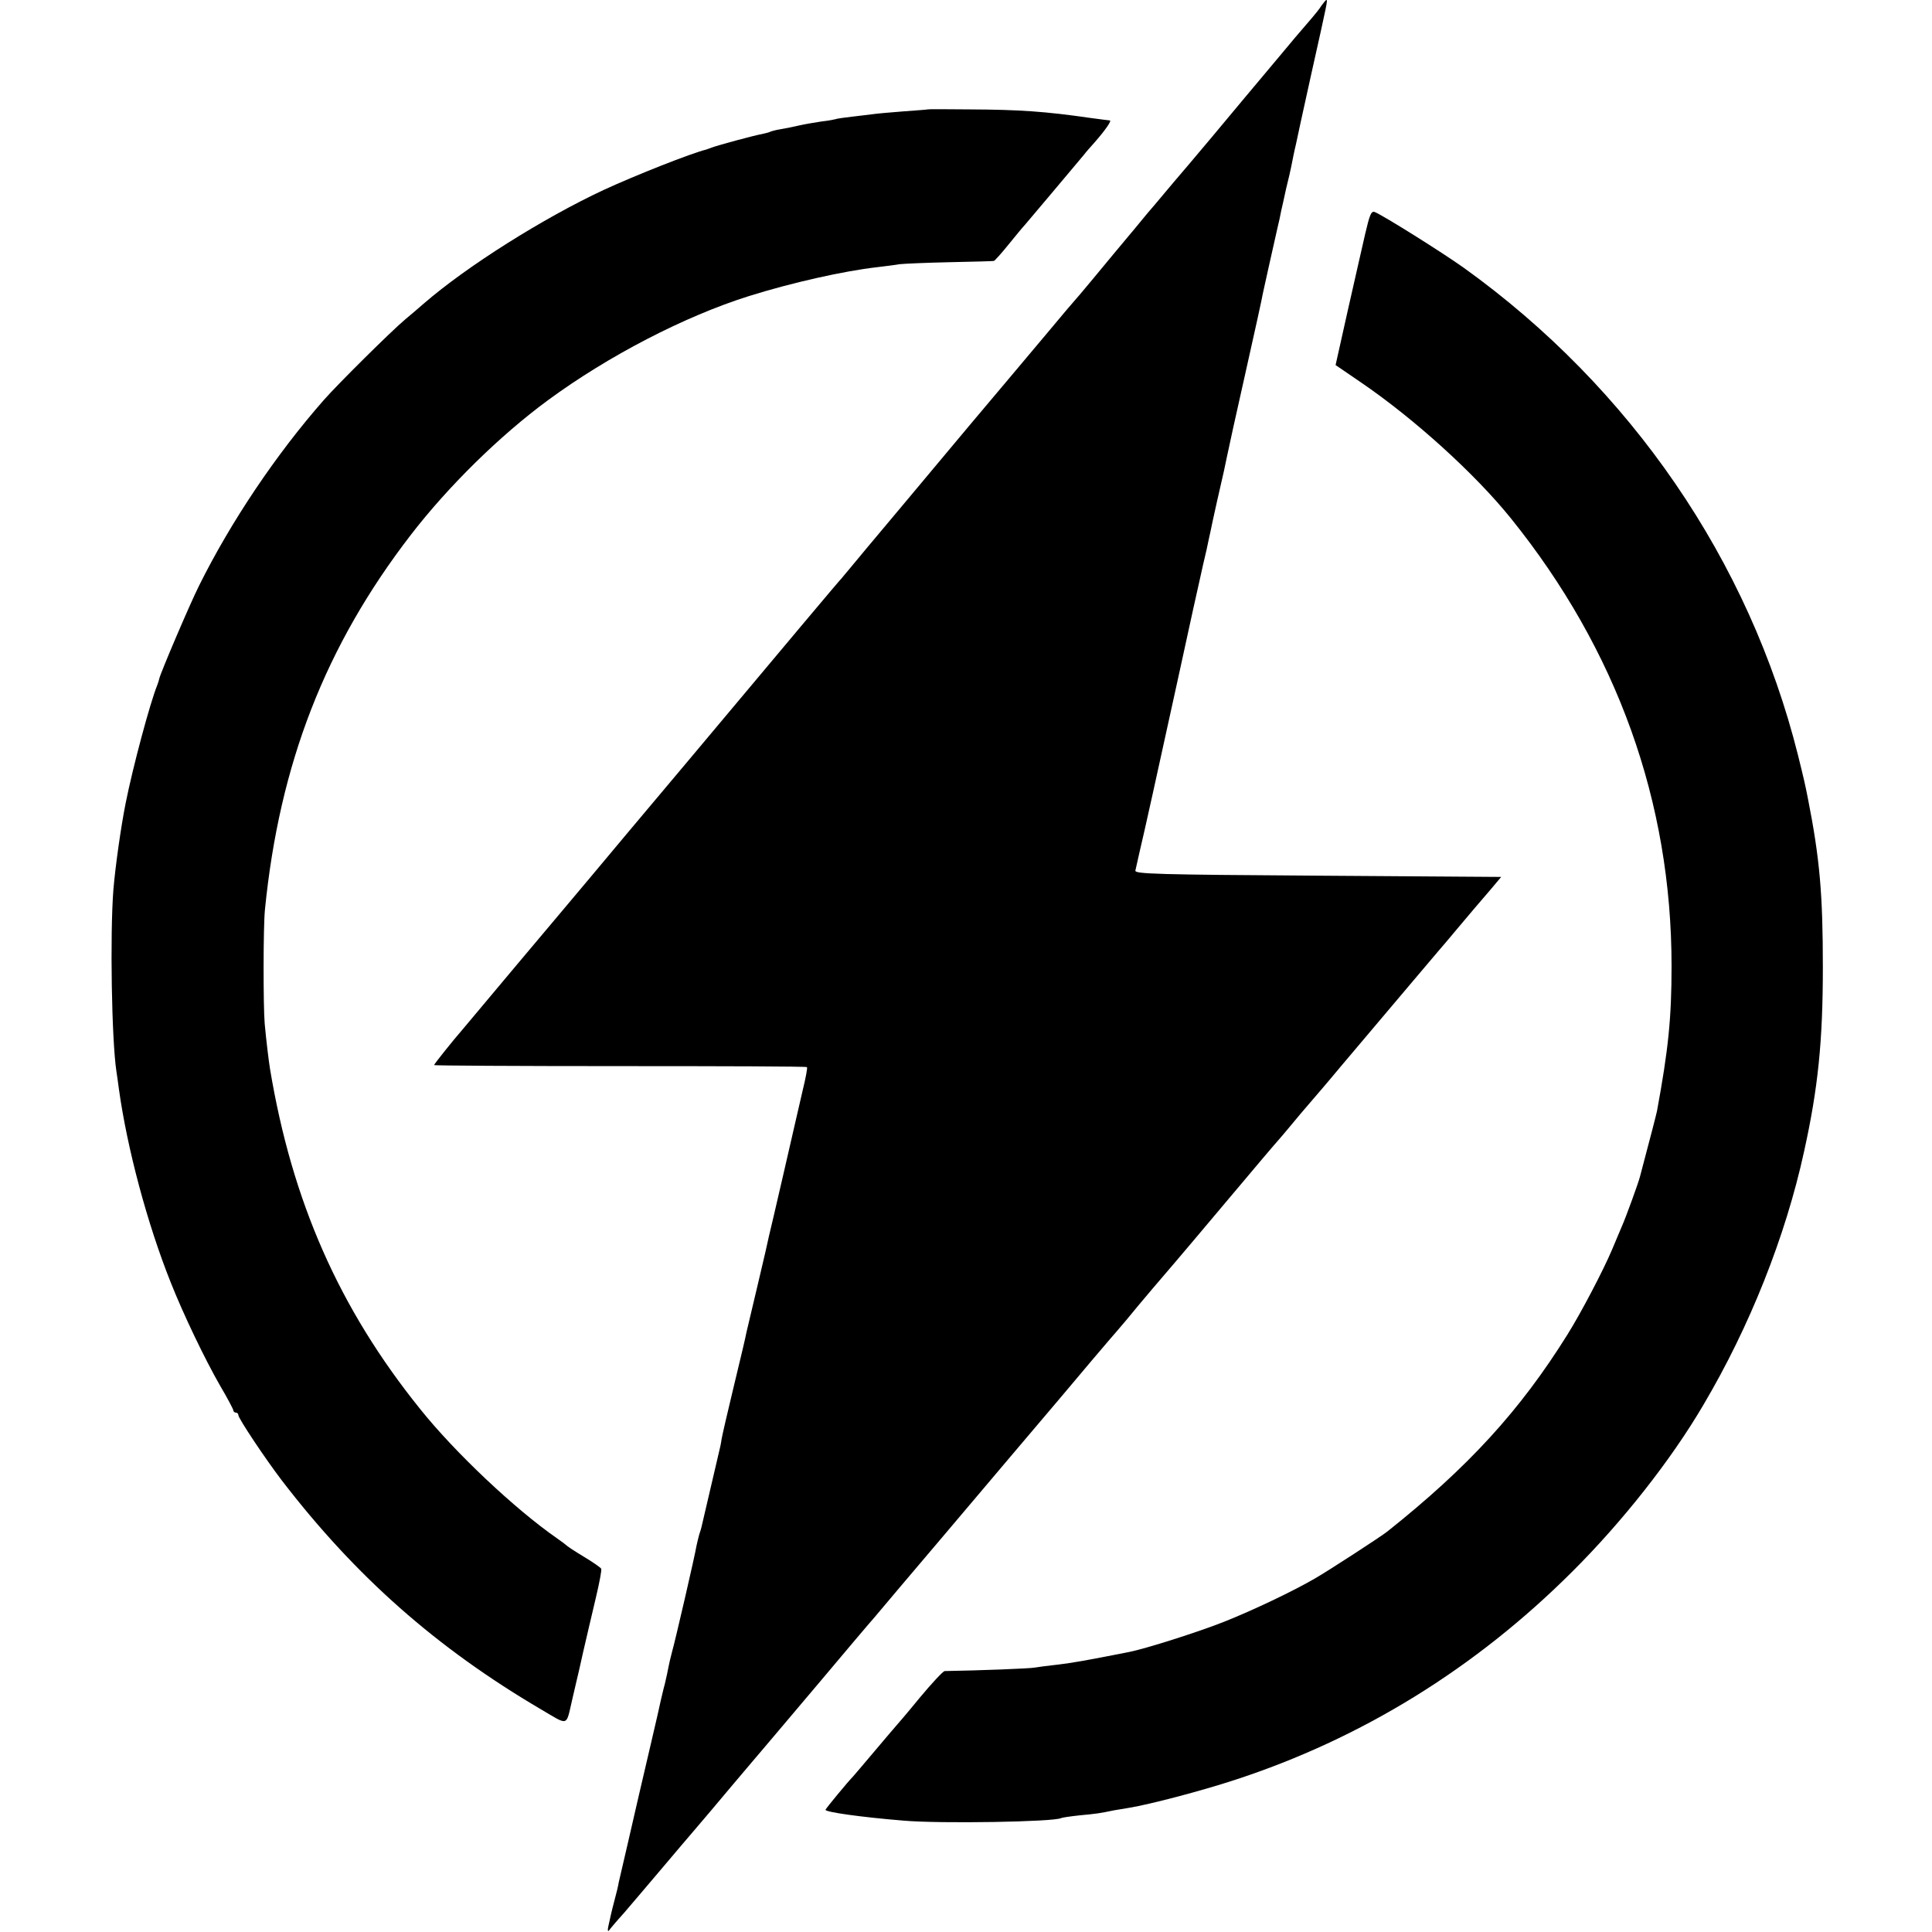
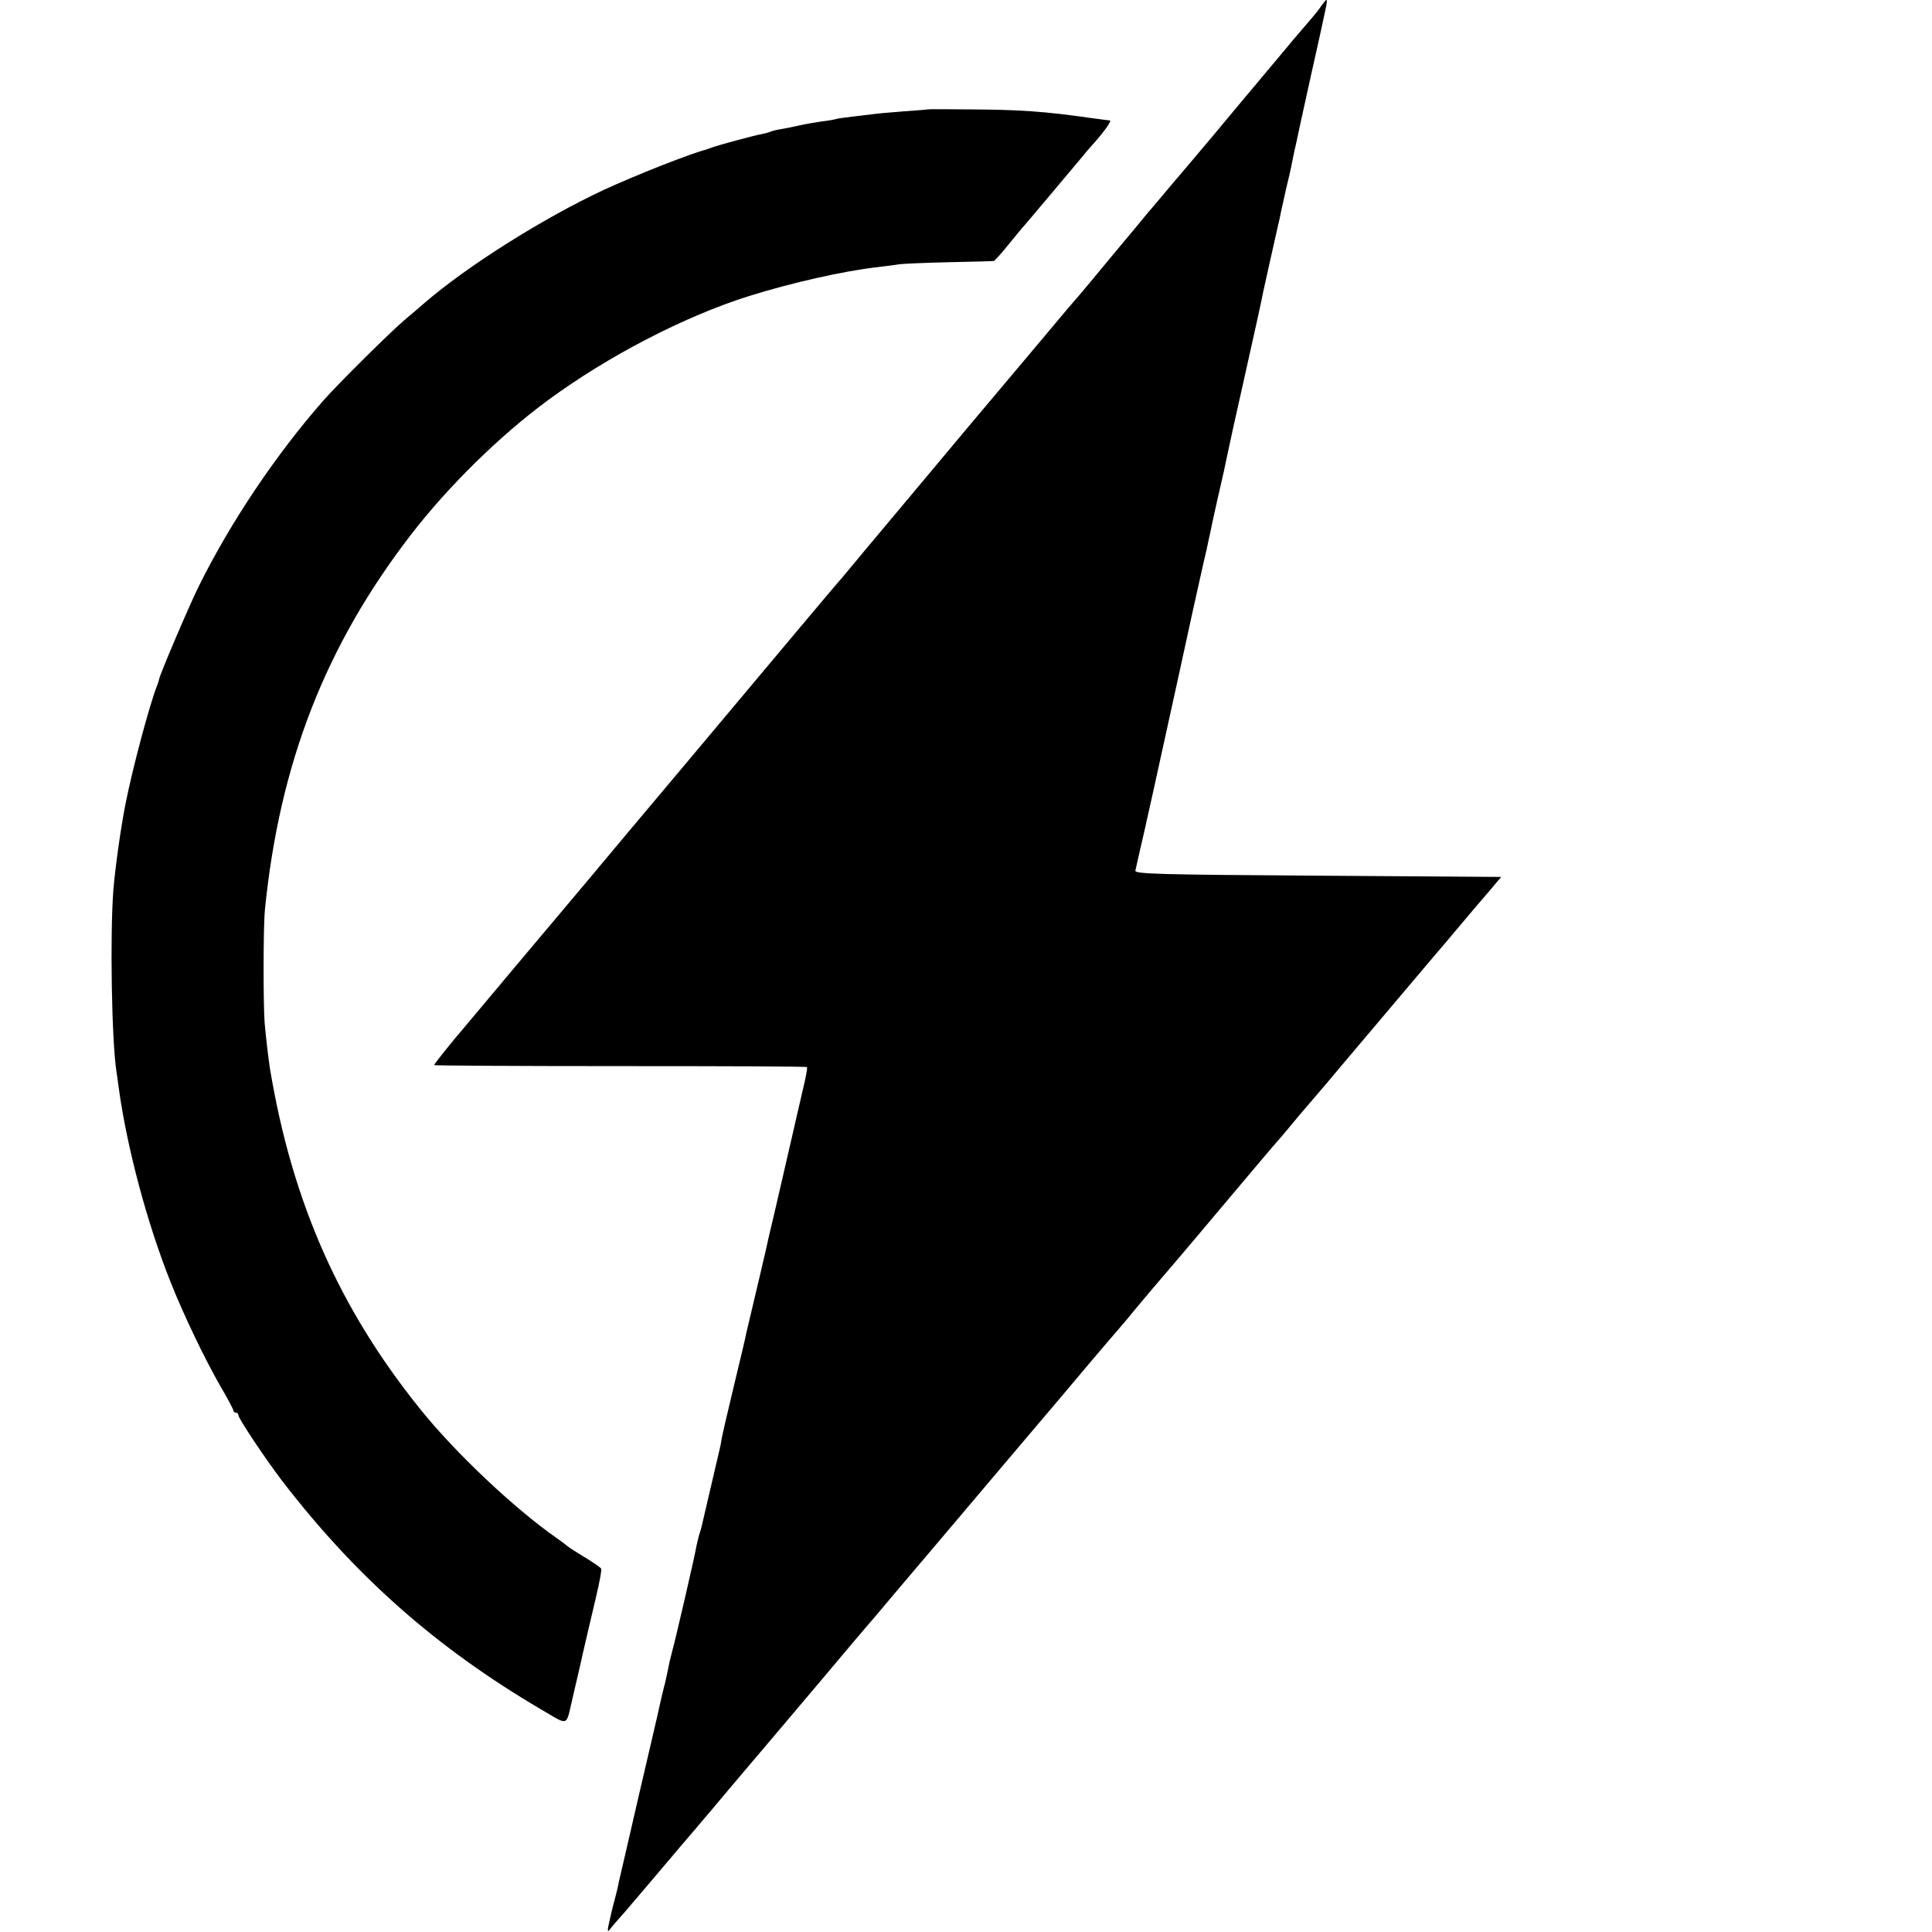
<svg xmlns="http://www.w3.org/2000/svg" version="1.0" width="770pt" height="770pt" viewBox="0 0 770 770" preserveAspectRatio="xMidYMid meet">
  <g transform="translate(0,770) scale(0.1,-0.1)" fill="#000000" stroke="none">
    <path d="M5267 7678 c-8 -13 -25 -34 -37 -48 -50 -58 -70 -81 -169 -200 -58 -69 -161 -192 -230 -275 -69 -82 -128 -152 -131 -155 -3 -3 -27 -32 -55 -65 -27 -33 -60 -71 -72 -85 -11 -14 -71 -86 -133 -160 -61 -74 -121 -146 -133 -160 -12 -14 -37 -43 -56 -65 -53 -64 -101 -120 -231 -275 -67 -80 -139 -165 -160 -190 -21 -25 -134 -160 -251 -300 -118 -140 -220 -263 -229 -274 -8 -10 -20 -23 -25 -30 -13 -13 -209 -247 -619 -736 -164 -195 -338 -402 -386 -460 -49 -58 -177 -211 -286 -340 -108 -129 -206 -246 -218 -260 -41 -47 -116 -141 -116 -145 0 -2 333 -4 741 -4 407 0 743 -1 745 -4 3 -2 -5 -44 -17 -93 -11 -49 -22 -96 -24 -104 -2 -8 -26 -114 -54 -235 -28 -121 -53 -229 -56 -240 -2 -11 -22 -99 -45 -195 -23 -96 -43 -182 -45 -190 -6 -30 -15 -68 -54 -230 -22 -91 -42 -178 -45 -195 -2 -16 -7 -39 -10 -50 -4 -16 -61 -261 -70 -300 -1 -5 -5 -19 -9 -30 -3 -11 -8 -31 -11 -45 -6 -38 -85 -380 -98 -425 -6 -22 -12 -49 -14 -60 -2 -11 -8 -40 -14 -65 -7 -25 -13 -54 -16 -65 -2 -11 -20 -90 -40 -175 -20 -85 -42 -180 -49 -210 -7 -30 -26 -114 -43 -187 -17 -72 -33 -142 -36 -155 -2 -13 -9 -43 -16 -68 -7 -25 -13 -52 -15 -60 -2 -8 -6 -28 -10 -45 -4 -17 -3 -25 2 -19 4 6 31 38 60 70 28 33 95 111 148 174 53 63 117 138 141 166 24 28 86 101 136 161 51 61 114 134 139 164 25 30 124 146 219 259 95 113 192 228 216 255 23 28 147 174 275 325 128 151 252 298 275 325 24 28 111 131 195 230 83 99 167 198 186 220 19 22 52 60 72 84 47 58 167 199 195 231 12 14 107 126 211 250 104 124 194 230 200 236 5 6 28 32 50 59 22 27 56 67 76 90 19 22 75 87 123 145 49 58 108 128 131 155 99 118 239 282 258 305 12 14 45 52 72 85 62 74 82 97 136 160 l42 50 -730 5 c-641 4 -730 7 -728 20 2 8 10 44 18 80 14 57 73 324 153 690 14 63 41 187 60 275 20 88 37 167 39 175 2 8 8 35 14 60 5 25 12 56 15 70 3 14 14 68 26 120 31 135 30 131 40 180 5 25 38 176 74 335 36 160 67 301 69 315 5 24 37 167 58 260 6 25 13 56 15 69 3 12 12 53 20 90 9 36 18 75 20 86 2 11 6 31 9 45 3 14 7 34 10 45 2 11 29 135 60 275 66 295 67 300 61 300 -2 0 -10 -10 -19 -22z" />
    <path d="M3697 7264 c-1 -1 -45 -4 -98 -8 -53 -4 -107 -9 -120 -11 -13 -2 -51 -6 -84 -10 -32 -4 -62 -8 -65 -10 -3 -1 -27 -6 -55 -9 -27 -4 -68 -11 -90 -16 -22 -5 -55 -12 -74 -15 -19 -3 -37 -8 -41 -10 -3 -2 -18 -6 -32 -9 -30 -5 -177 -45 -198 -53 -8 -3 -19 -7 -25 -9 -61 -15 -281 -102 -409 -161 -242 -113 -545 -304 -716 -452 -14 -12 -47 -41 -75 -64 -55 -46 -269 -258 -325 -322 -189 -215 -370 -484 -497 -740 -37 -74 -152 -344 -158 -369 -1 -6 -5 -18 -8 -26 -29 -71 -98 -329 -126 -470 -19 -95 -41 -251 -49 -345 -14 -179 -7 -600 12 -725 2 -14 7 -46 10 -71 33 -237 113 -536 206 -769 51 -129 137 -308 198 -414 29 -49 52 -93 52 -97 0 -5 5 -9 10 -9 6 0 10 -5 10 -10 0 -13 106 -172 173 -260 294 -383 617 -668 1032 -912 114 -67 100 -71 126 40 12 53 24 102 25 107 1 6 10 42 18 80 22 97 23 97 51 218 14 59 24 111 21 115 -3 5 -33 26 -68 47 -35 21 -65 41 -68 44 -3 3 -21 17 -40 30 -167 116 -407 342 -546 516 -322 400 -510 826 -598 1356 -5 31 -15 113 -21 179 -6 69 -6 388 1 455 58 582 241 1052 582 1494 148 192 353 394 546 536 241 177 544 334 801 415 169 53 378 100 510 115 33 4 74 9 90 12 17 2 107 6 200 8 94 2 173 4 176 5 3 0 30 30 59 66 30 37 59 72 65 78 9 10 194 230 235 279 8 11 28 33 43 50 43 49 69 87 60 87 -4 0 -39 5 -78 10 -180 26 -282 33 -483 34 -90 1 -164 1 -165 0z" />
-     <path d="M5441 6768 c-12 -51 -43 -190 -70 -308 l-48 -215 101 -69 c214 -146 455 -365 597 -541 424 -526 641 -1131 641 -1785 0 -210 -13 -333 -58 -578 -4 -18 -20 -81 -68 -262 -7 -27 -57 -164 -71 -195 -7 -16 -25 -59 -40 -95 -34 -81 -124 -253 -178 -339 -189 -303 -395 -528 -718 -785 -25 -20 -239 -159 -290 -188 -88 -51 -246 -126 -359 -171 -103 -41 -314 -108 -380 -121 -177 -35 -235 -45 -290 -51 -36 -4 -74 -9 -85 -11 -15 -4 -230 -12 -360 -14 -6 0 -51 -48 -100 -107 -49 -60 -92 -110 -95 -113 -3 -3 -41 -48 -85 -100 -44 -52 -82 -97 -85 -100 -19 -19 -110 -129 -110 -133 0 -9 139 -29 310 -43 147 -13 603 -5 629 10 3 2 37 7 74 11 65 6 80 8 137 20 14 2 41 7 60 10 85 14 290 68 421 111 506 165 959 445 1344 829 201 200 395 446 524 666 184 311 327 670 401 1009 56 253 75 441 75 735 0 291 -12 432 -60 675 -11 55 -14 69 -39 170 -194 775 -666 1464 -1331 1942 -87 62 -323 210 -356 223 -14 5 -20 -10 -38 -87z" />
  </g>
</svg>